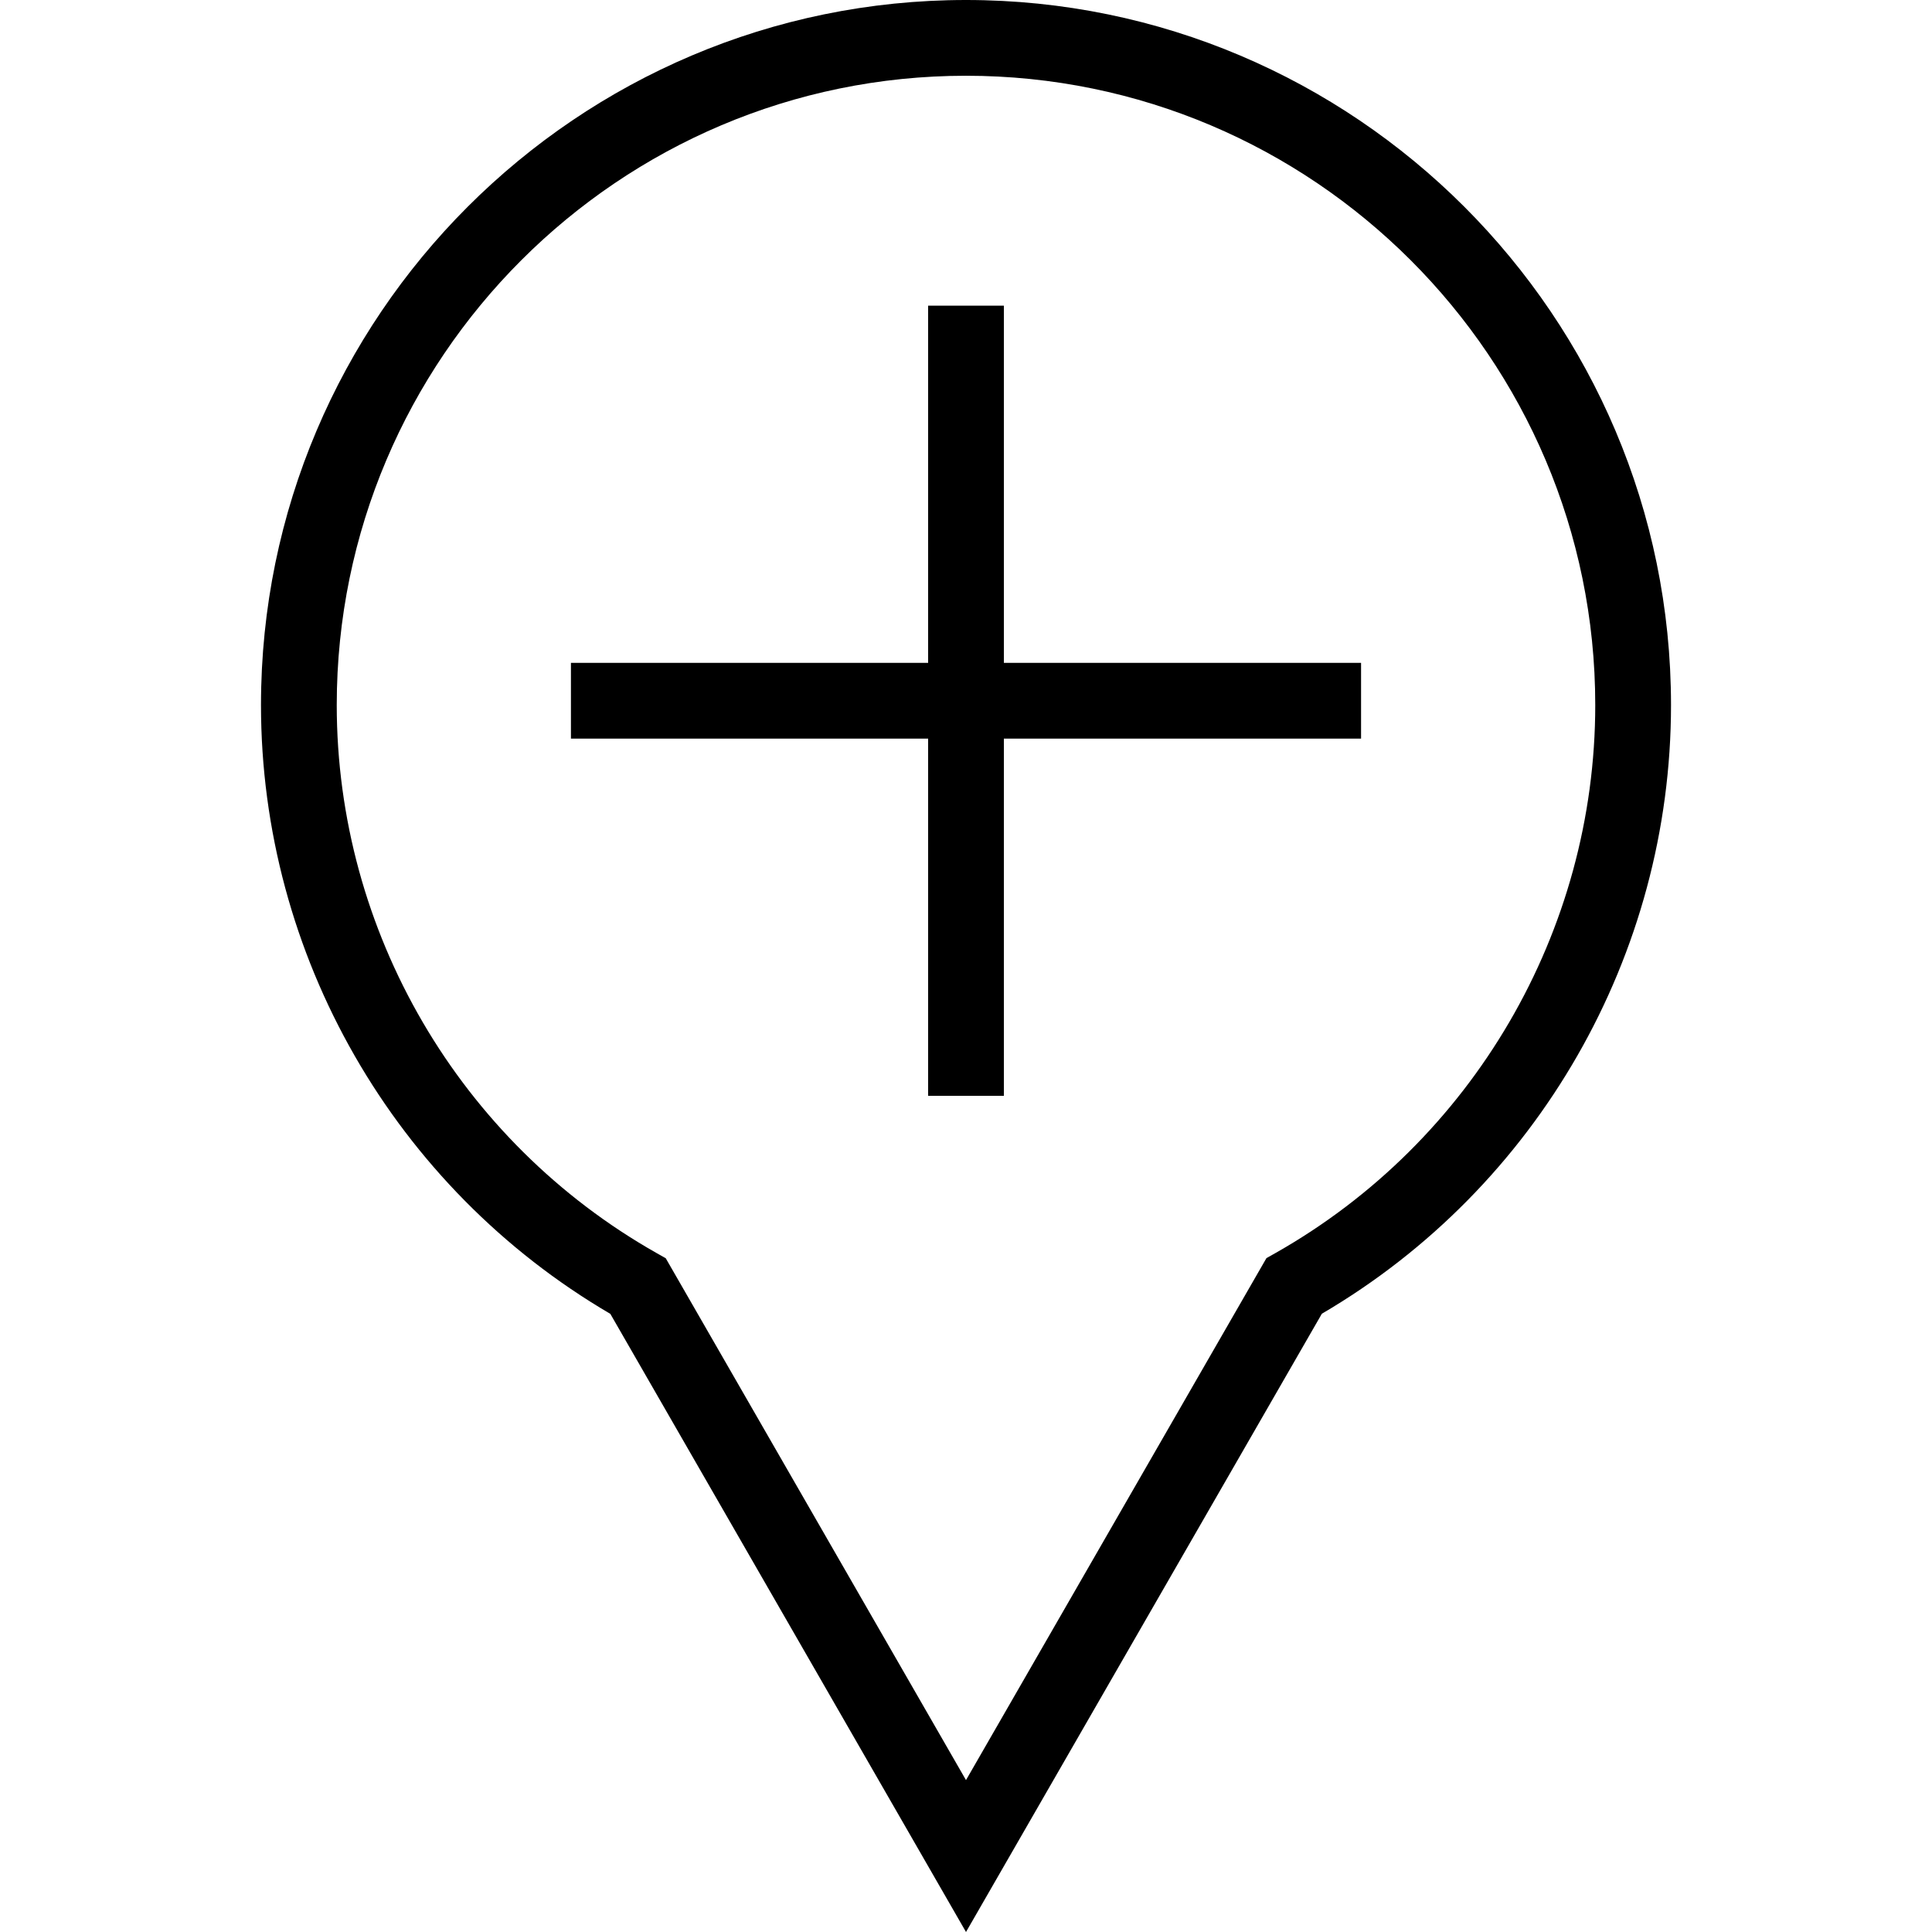
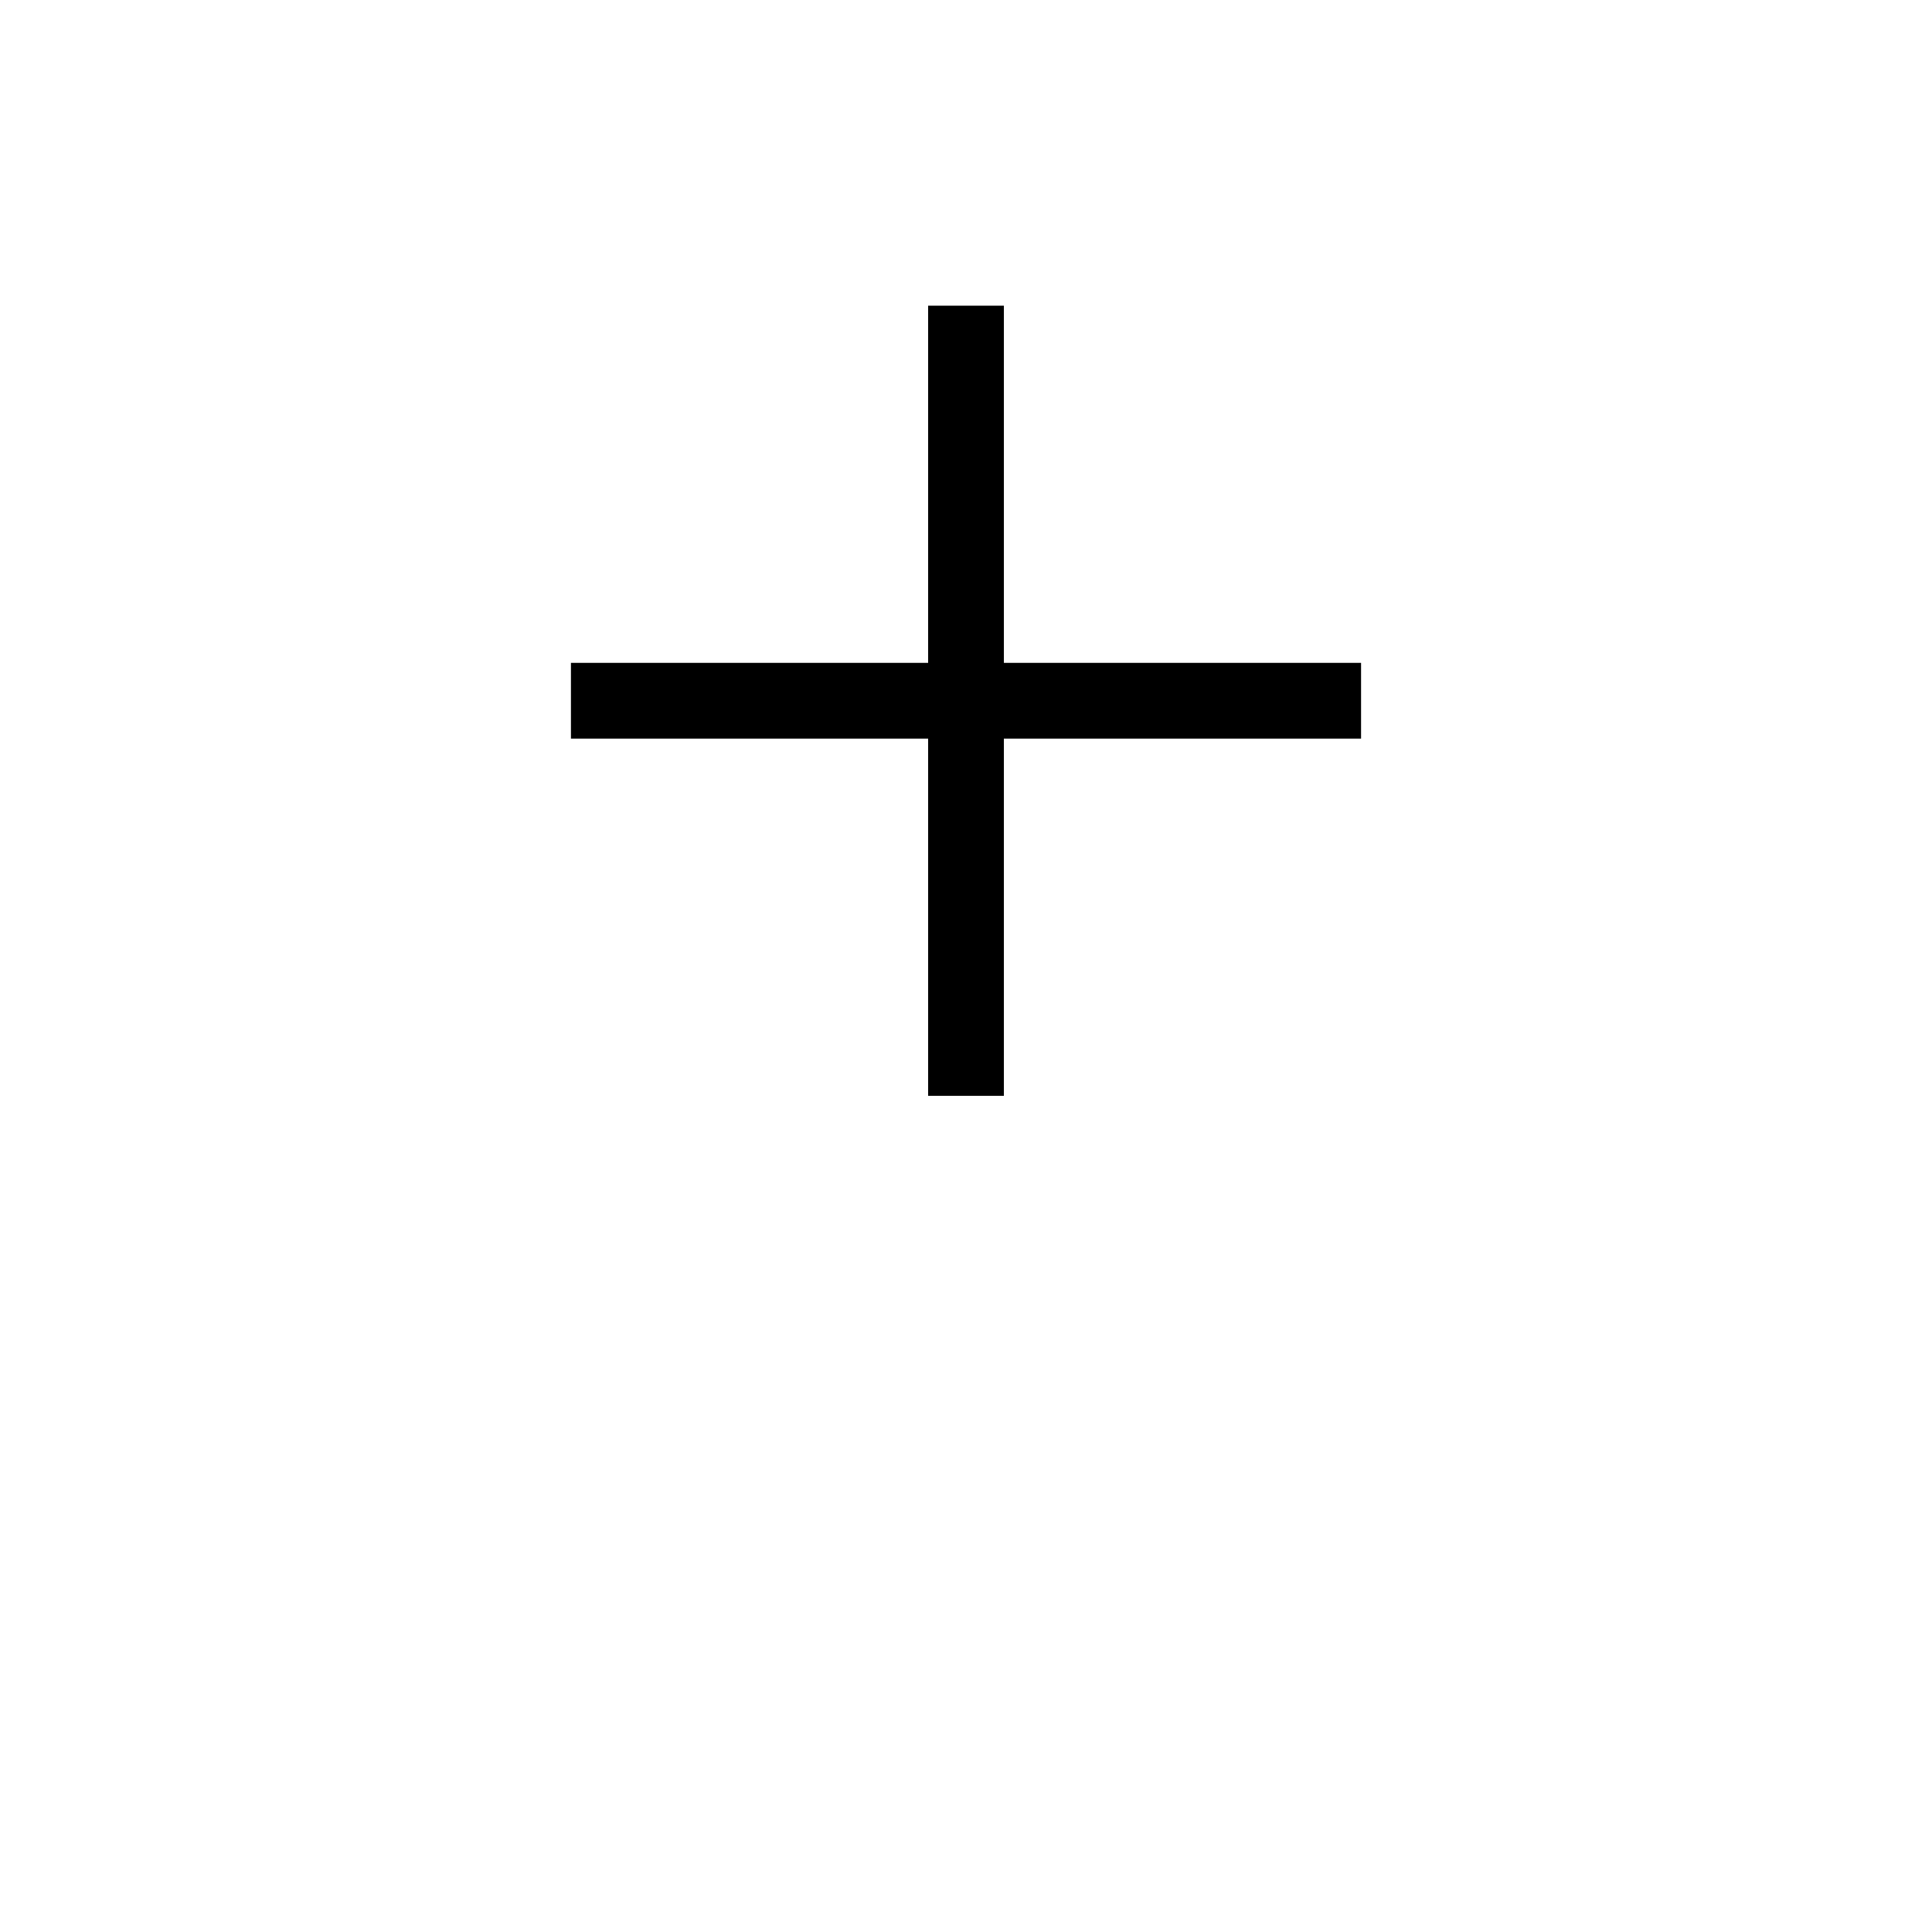
<svg xmlns="http://www.w3.org/2000/svg" fill="#000000" height="800px" width="800px" version="1.1" id="Layer_1" viewBox="0 0 502.202 502.202" xml:space="preserve">
  <g>
    <g>
-       <path d="M251.101,0C150.053,0,67.841,82.212,67.841,183.26c0,65.053,34.721,125.438,90.808,158.264l92.452,160.678l92.5-160.711    c56.048-32.832,90.76-93.207,90.76-158.231C434.361,82.212,352.149,0,251.101,0z M331.543,325.716l-2.346,1.322l-78.096,135.683    l-78.048-135.654l-2.346-1.327c-51.308-29.01-83.173-83.606-83.173-142.481c0-90.192,73.375-163.567,163.567-163.567    S414.668,93.067,414.668,183.26C414.668,242.111,382.813,296.692,331.543,325.716z" />
-     </g>
+       </g>
  </g>
  <g>
    <g>
      <polygon points="260.947,172.303 260.947,79.457 241.255,79.457 241.255,172.303 148.409,172.303 148.409,191.995     241.255,191.995 241.255,284.846 260.947,284.846 260.947,191.995 353.793,191.995 353.793,172.303   " />
    </g>
  </g>
</svg>